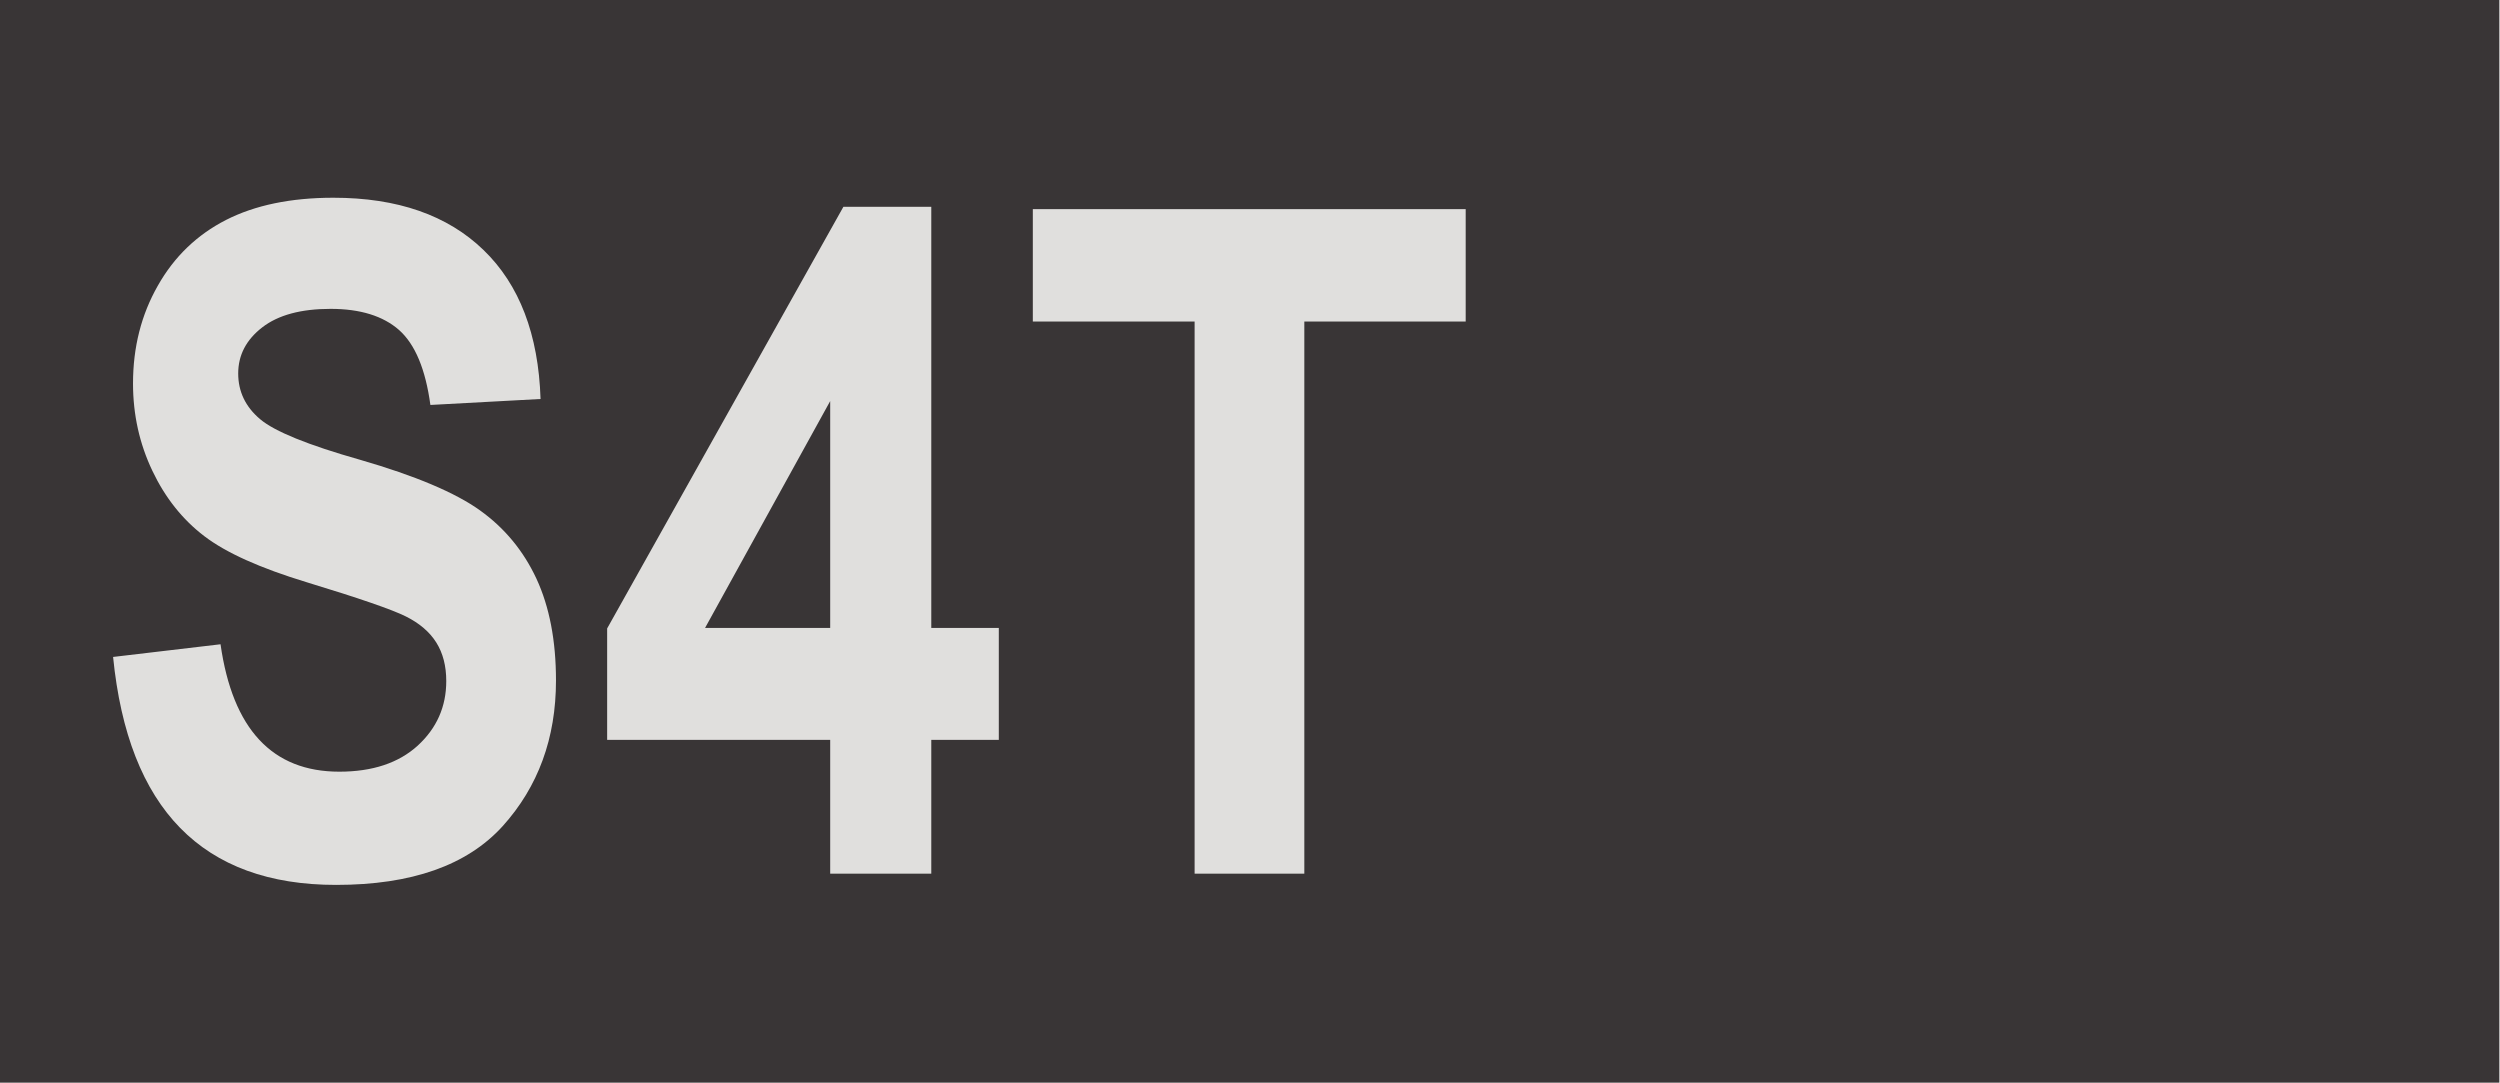
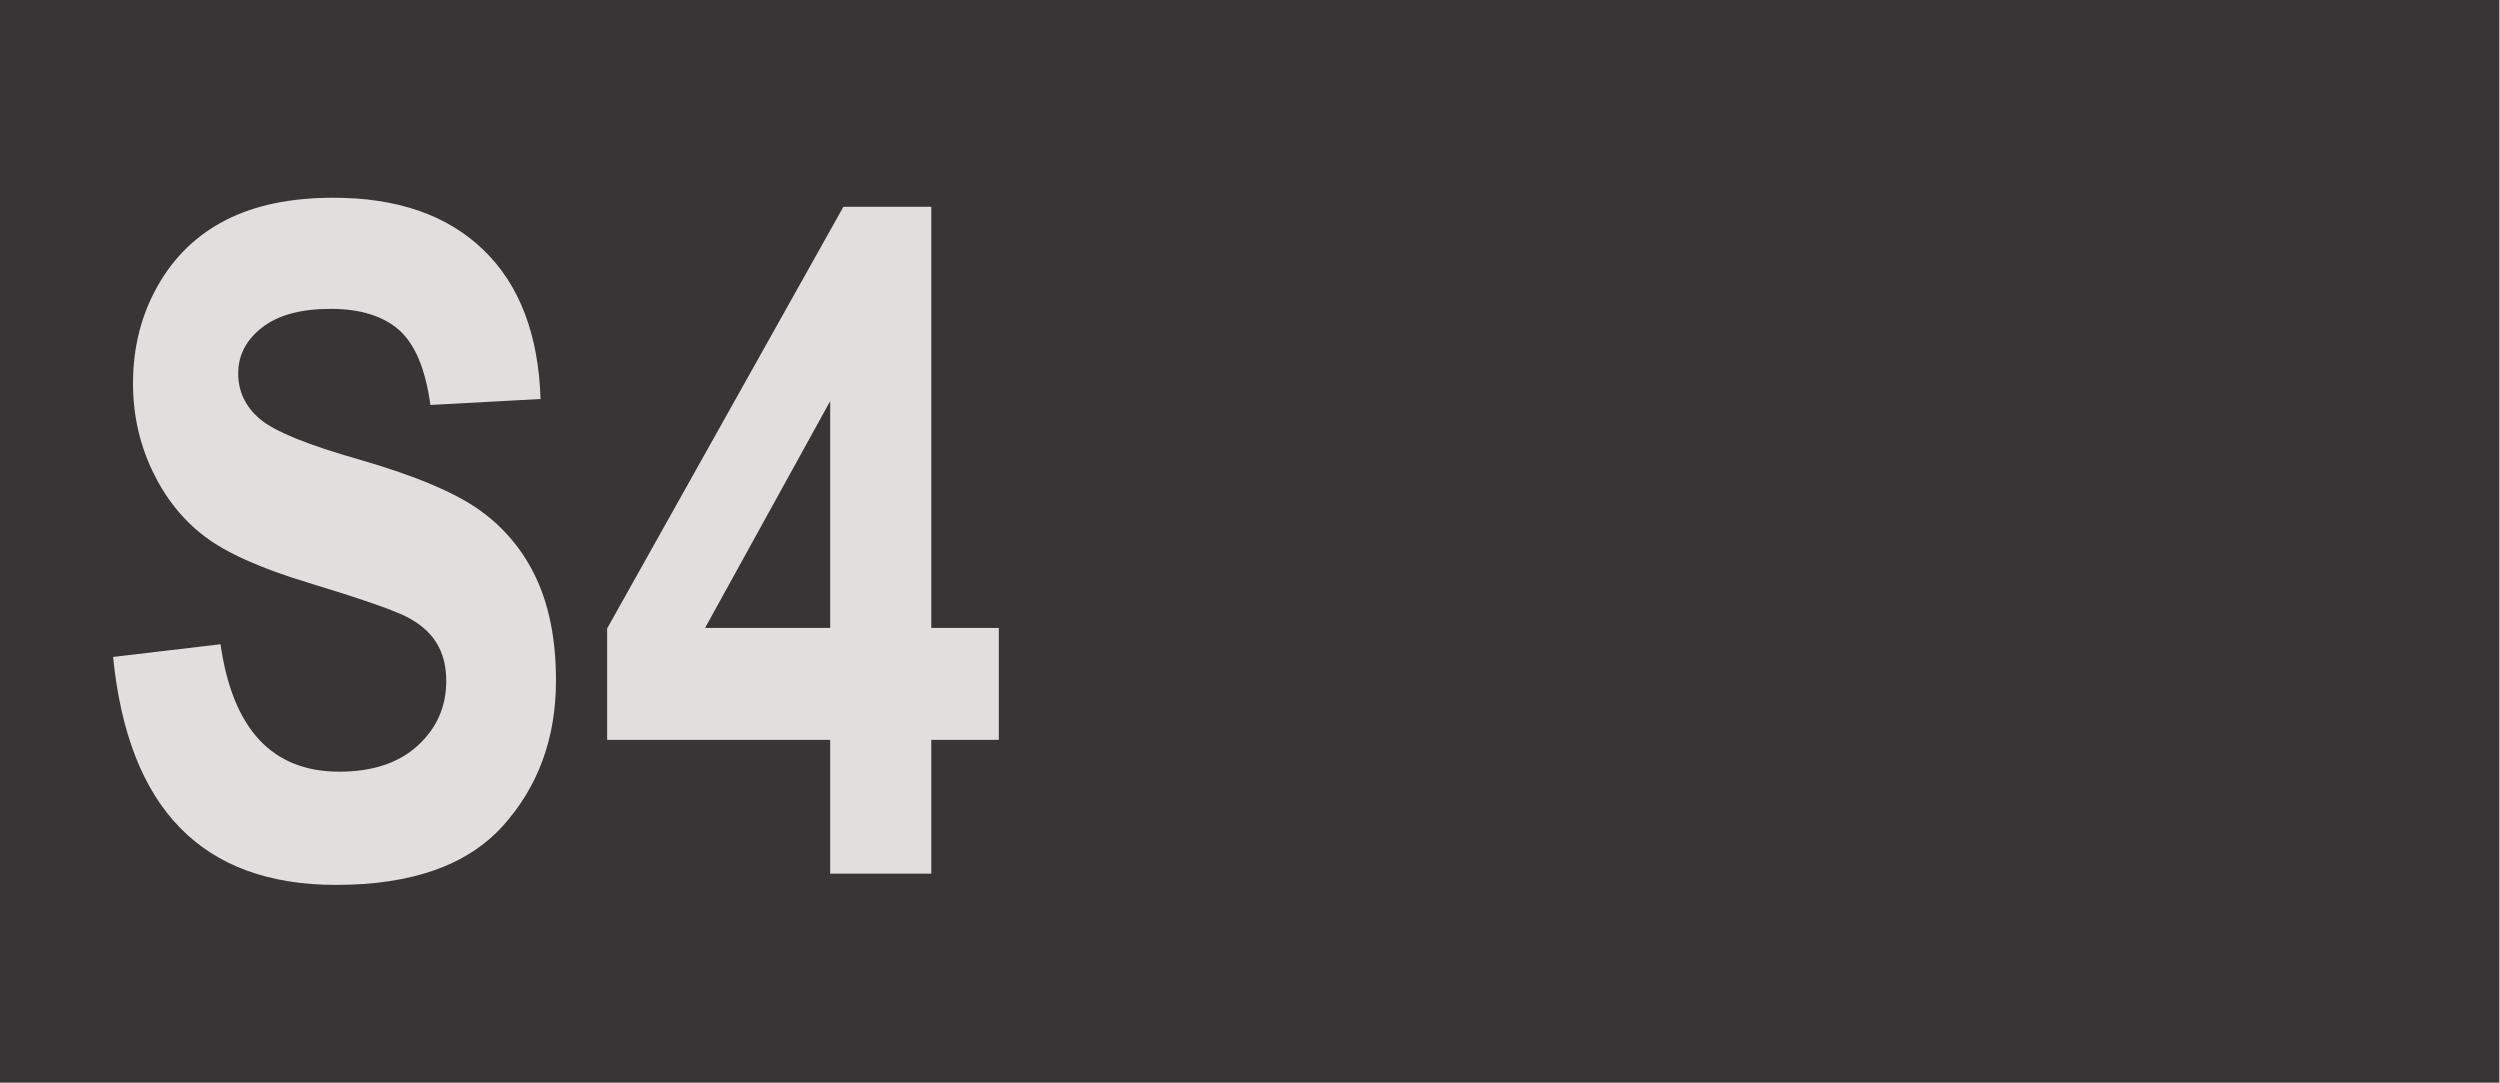
<svg xmlns="http://www.w3.org/2000/svg" xmlns:ns1="http://sodipodi.sourceforge.net/DTD/sodipodi-0.dtd" xmlns:ns2="http://www.inkscape.org/namespaces/inkscape" version="1.1" id="svg2" xml:space="preserve" width="43.627" height="18.893" viewBox="0 0 43.627 18.893" ns1:docname="TSt_Pulse_s4t.eps">
  <defs id="defs6" />
  <ns1:namedview pagecolor="#ffffff" bordercolor="#666666" borderopacity="1" objecttolerance="10" gridtolerance="10" guidetolerance="10" ns2:pageopacity="0" ns2:pageshadow="2" ns2:window-width="640" ns2:window-height="480" id="namedview4" />
  <g id="g10" ns2:groupmode="layer" ns2:label="ink_ext_XXXXXX" transform="matrix(1.333,0,0,-1.333,0,18.893)">
    <g id="g12" transform="scale(0.1)">
      <path d="M 327.203,-0.004 H 0 V 141.734 H 327.203 V -0.004" style="fill:#393536;fill-opacity:1;fill-rule:nonzero;stroke:none" id="path14" />
      <path d="m 14.805,55.73 14.066,1.66 c 1.582,-11.113 6.769,-16.68 15.547,-16.68 4.351,0 7.769,1.141 10.262,3.406 2.492,2.285 3.742,5.098 3.742,8.457 0,1.984 -0.434,3.652 -1.301,5.039 -0.871,1.387 -2.203,2.531 -3.984,3.418 -1.777,0.891 -6.09,2.383 -12.938,4.465 -6.133,1.863 -10.613,3.875 -13.461,6.055 -2.852,2.176 -5.117,5.027 -6.793,8.555 -1.688,3.555 -2.531,7.351 -2.531,11.426 0,4.746 1.082,9.004 3.246,12.801 2.148,3.801 5.125,6.66 8.926,8.606 3.797,1.933 8.48,2.91 14.059,2.91 8.387,0 14.941,-2.285 19.648,-6.836 C 68,104.469 70.492,97.957 70.766,89.5 L 56.344,88.719 c -0.637,4.668 -1.992,7.93 -4.094,9.805 -2.094,1.844 -5.086,2.774 -8.965,2.774 -3.875,0 -6.856,-0.801 -8.953,-2.422 -2.094,-1.621 -3.148,-3.625 -3.148,-6.035 0,-2.363 0.945,-4.355 2.859,-5.976 1.898,-1.613 6.273,-3.391 13.121,-5.332 7.226,-2.09 12.461,-4.309 15.68,-6.621 3.23,-2.316 5.684,-5.293 7.387,-8.945 1.699,-3.672 2.555,-8.105 2.555,-13.32 0,-7.559 -2.336,-13.918 -6.973,-19.062 C 61.152,28.445 53.887,25.887 44,25.887 c -17.484,0 -27.219,9.941 -29.195,29.844" style="fill:#e0dfdd;fill-opacity:1;fill-rule:nonzero;stroke:none" id="path16" />
      <path d="M 108.684,59.527 V 89.227 L 92.301,59.527 Z m 0,-32.168 V 44.871 H 79.484 V 59.461 L 110.41,114.656 h 11.508 V 59.527 h 8.84 V 44.871 h -8.84 V 27.359 h -13.234" style="fill:#e0dfdd;fill-opacity:1;fill-rule:nonzero;stroke:none" id="path18" />
-       <path d="m 156.391,27.359 v 72.277 h -21.18 v 14.715 h 56.668 V 99.637 H 170.754 V 27.359 h -14.363" style="fill:#e0dfdd;fill-opacity:1;fill-rule:nonzero;stroke:none" id="path20" />
    </g>
  </g>
</svg>